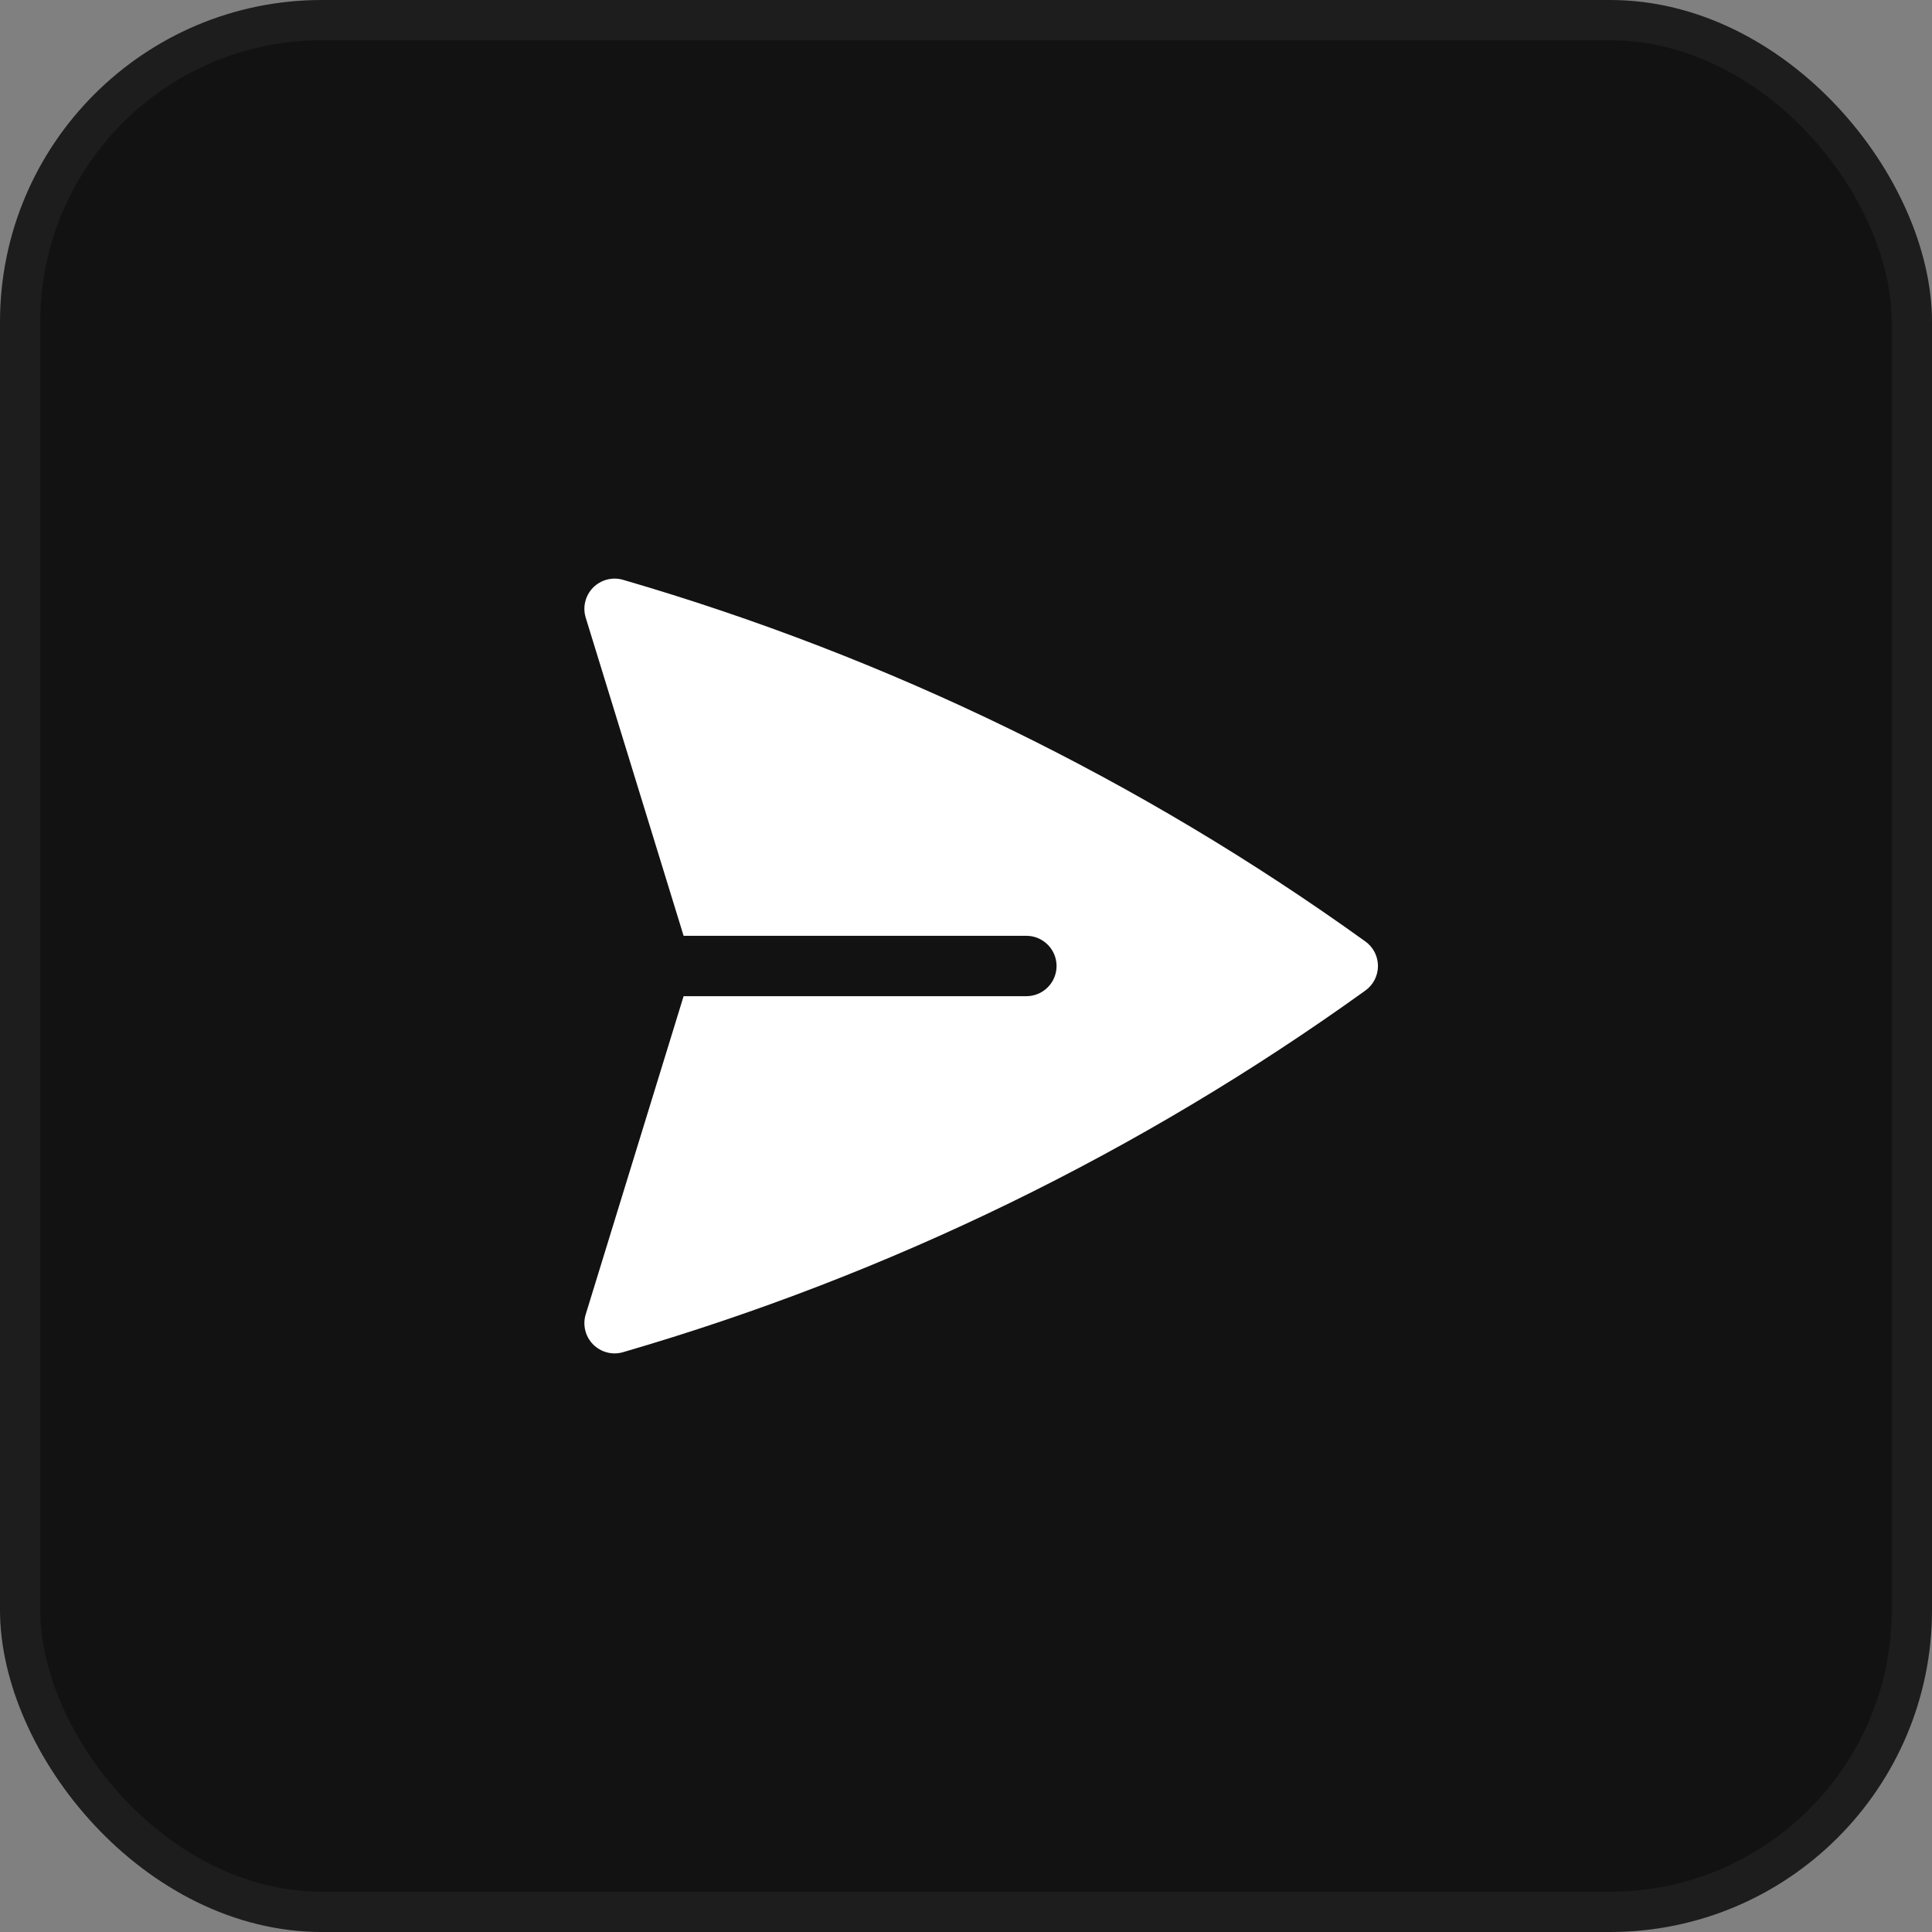
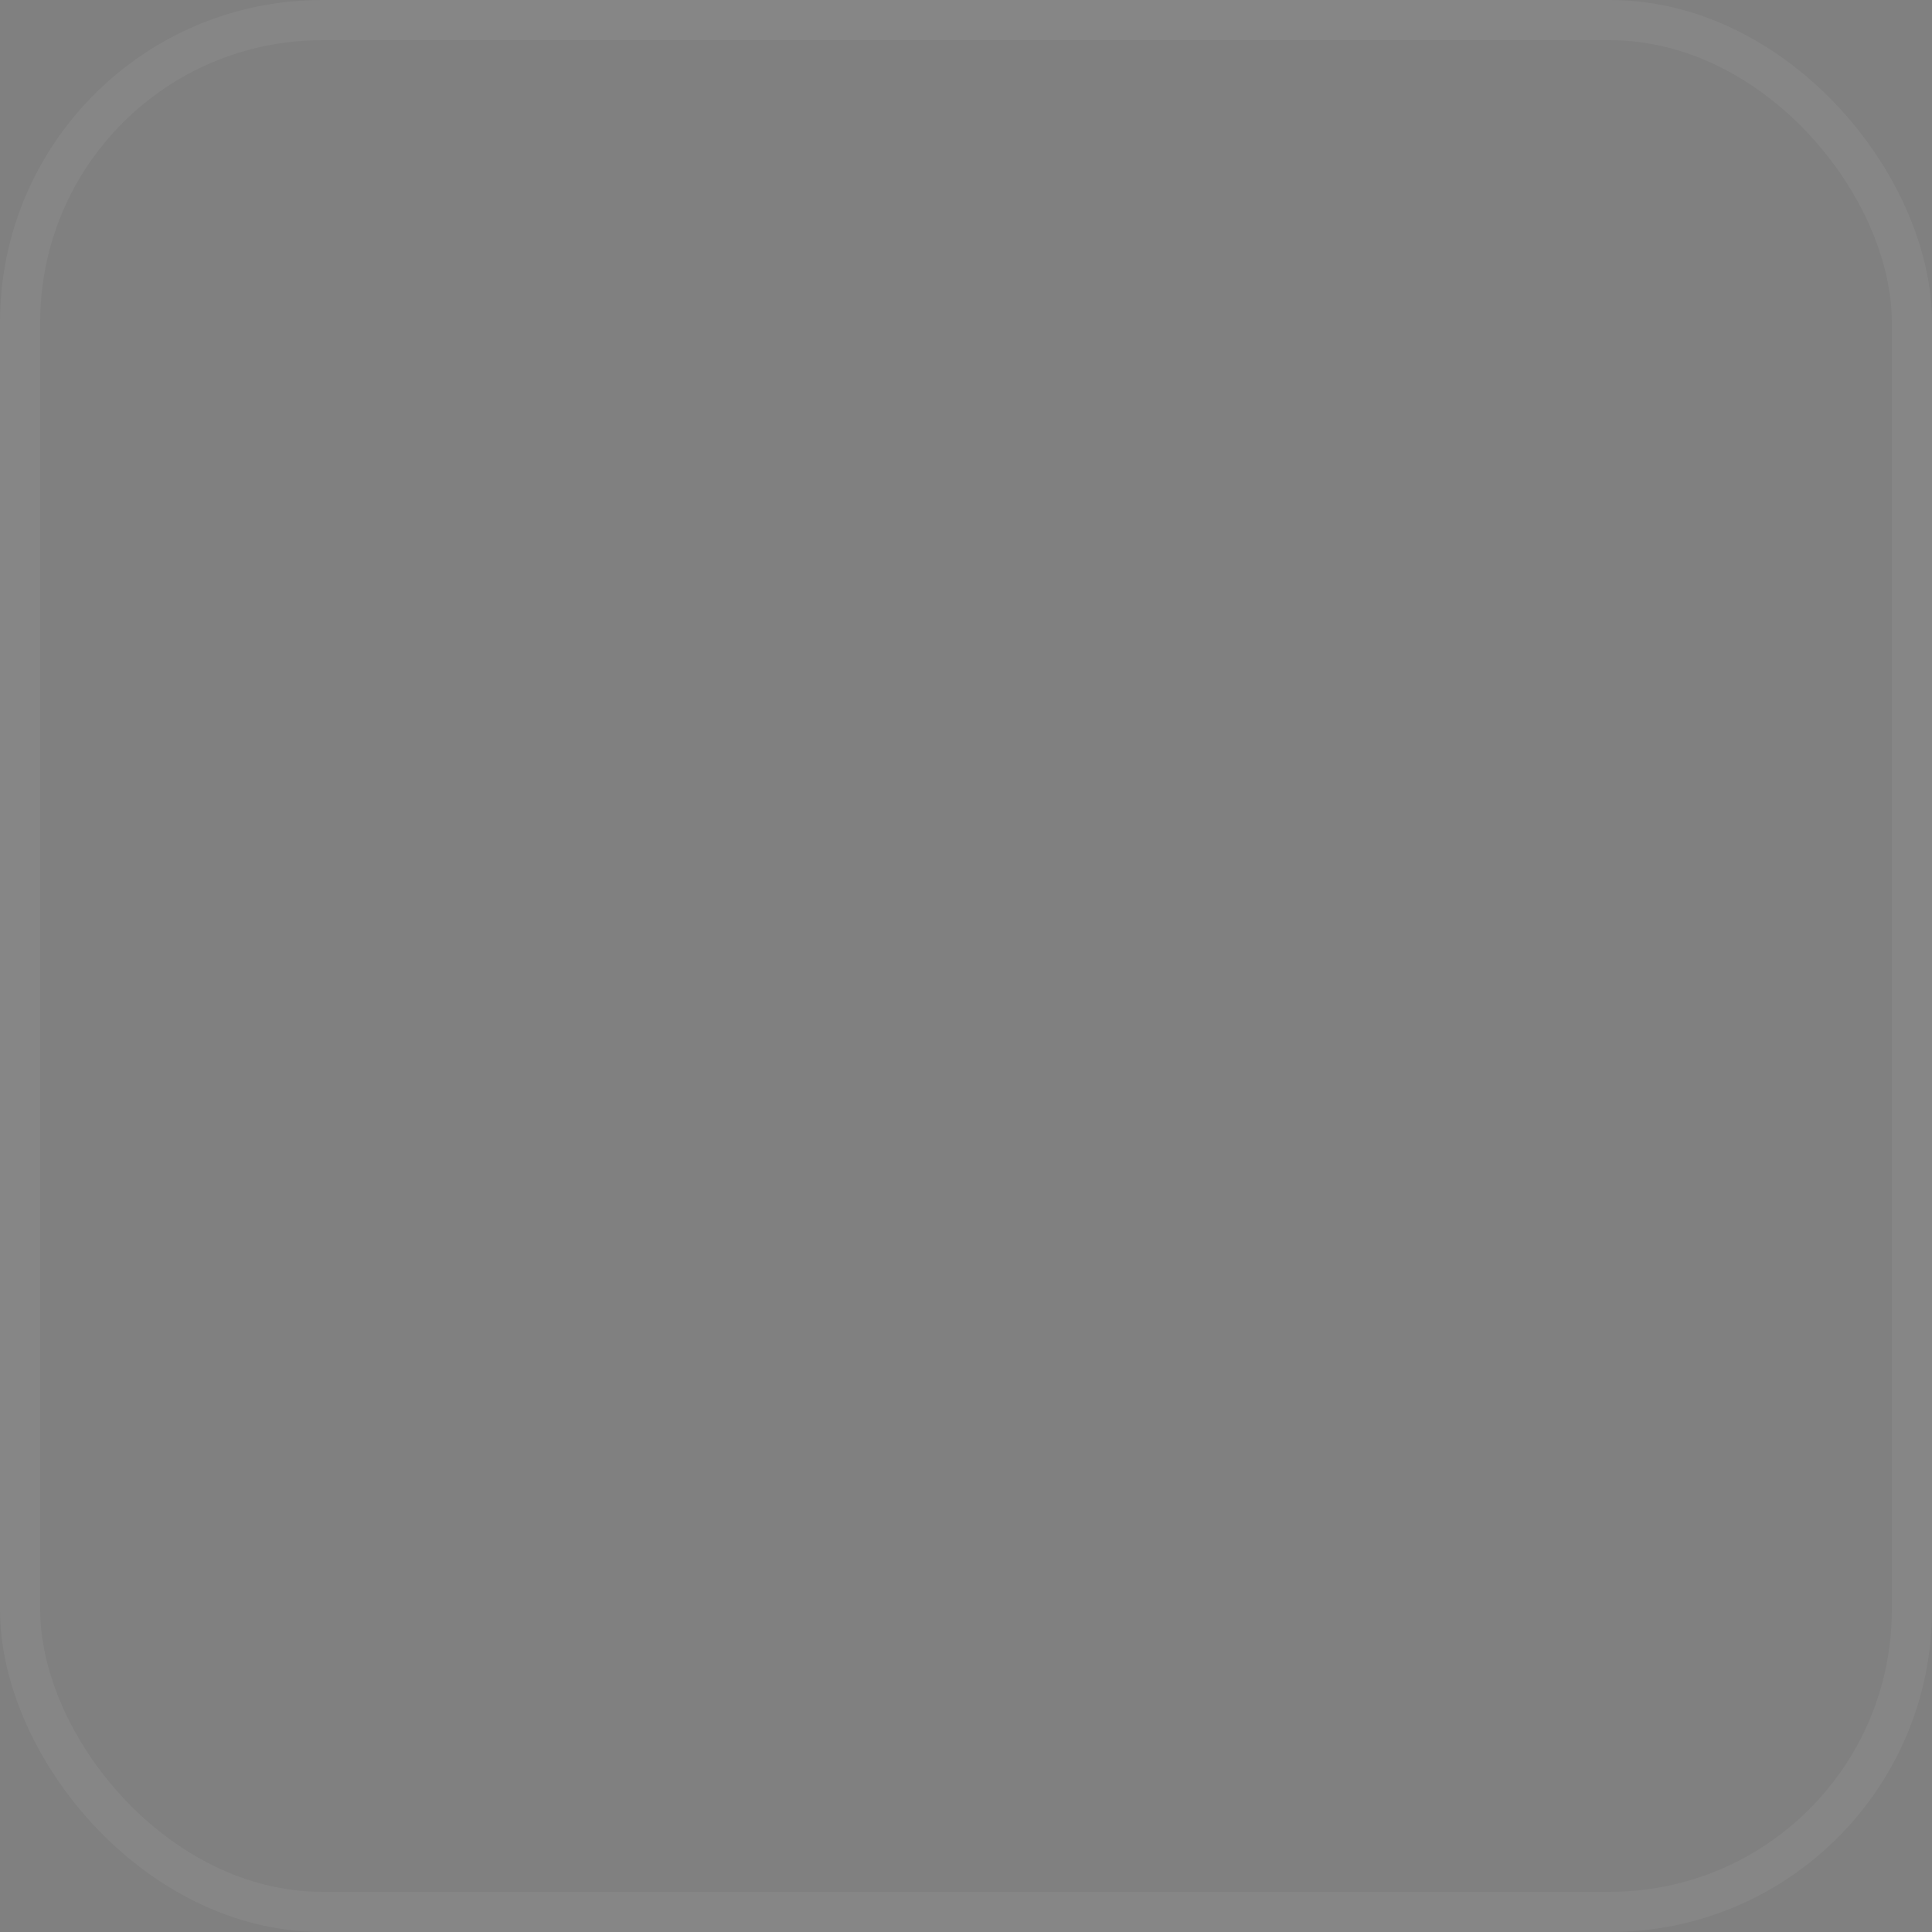
<svg xmlns="http://www.w3.org/2000/svg" width="48" height="48" viewBox="0 0 48 48" fill="none">
  <rect x="0" y="0" width="48" height="48" fill="#808080" stroke="none" />
-   <rect width="48" height="48" rx="8" fill="#121212" />
-   <path d="M15.478 14.405C15.348 14.367 15.21 14.366 15.08 14.4C14.949 14.434 14.83 14.503 14.735 14.599C14.64 14.695 14.573 14.816 14.541 14.947C14.508 15.078 14.512 15.216 14.552 15.345L16.984 23.25H25.5C25.699 23.25 25.89 23.329 26.03 23.47C26.171 23.61 26.25 23.801 26.25 24C26.25 24.199 26.171 24.39 26.03 24.53C25.89 24.671 25.699 24.75 25.5 24.75H16.984L14.552 32.655C14.512 32.784 14.508 32.922 14.541 33.053C14.573 33.185 14.64 33.305 14.735 33.401C14.83 33.497 14.949 33.566 15.08 33.6C15.21 33.635 15.348 33.633 15.478 33.595C22.093 31.671 28.331 28.632 33.923 24.609C34.02 24.54 34.098 24.448 34.153 24.342C34.207 24.236 34.235 24.119 34.235 24C34.235 23.881 34.207 23.764 34.153 23.658C34.098 23.552 34.02 23.46 33.923 23.391C28.331 19.368 22.093 16.329 15.478 14.405Z" fill="white" />
  <rect x="0.5" y="0.5" width="47" height="47" rx="7.5" stroke="white" stroke-opacity="0.05" />
</svg>